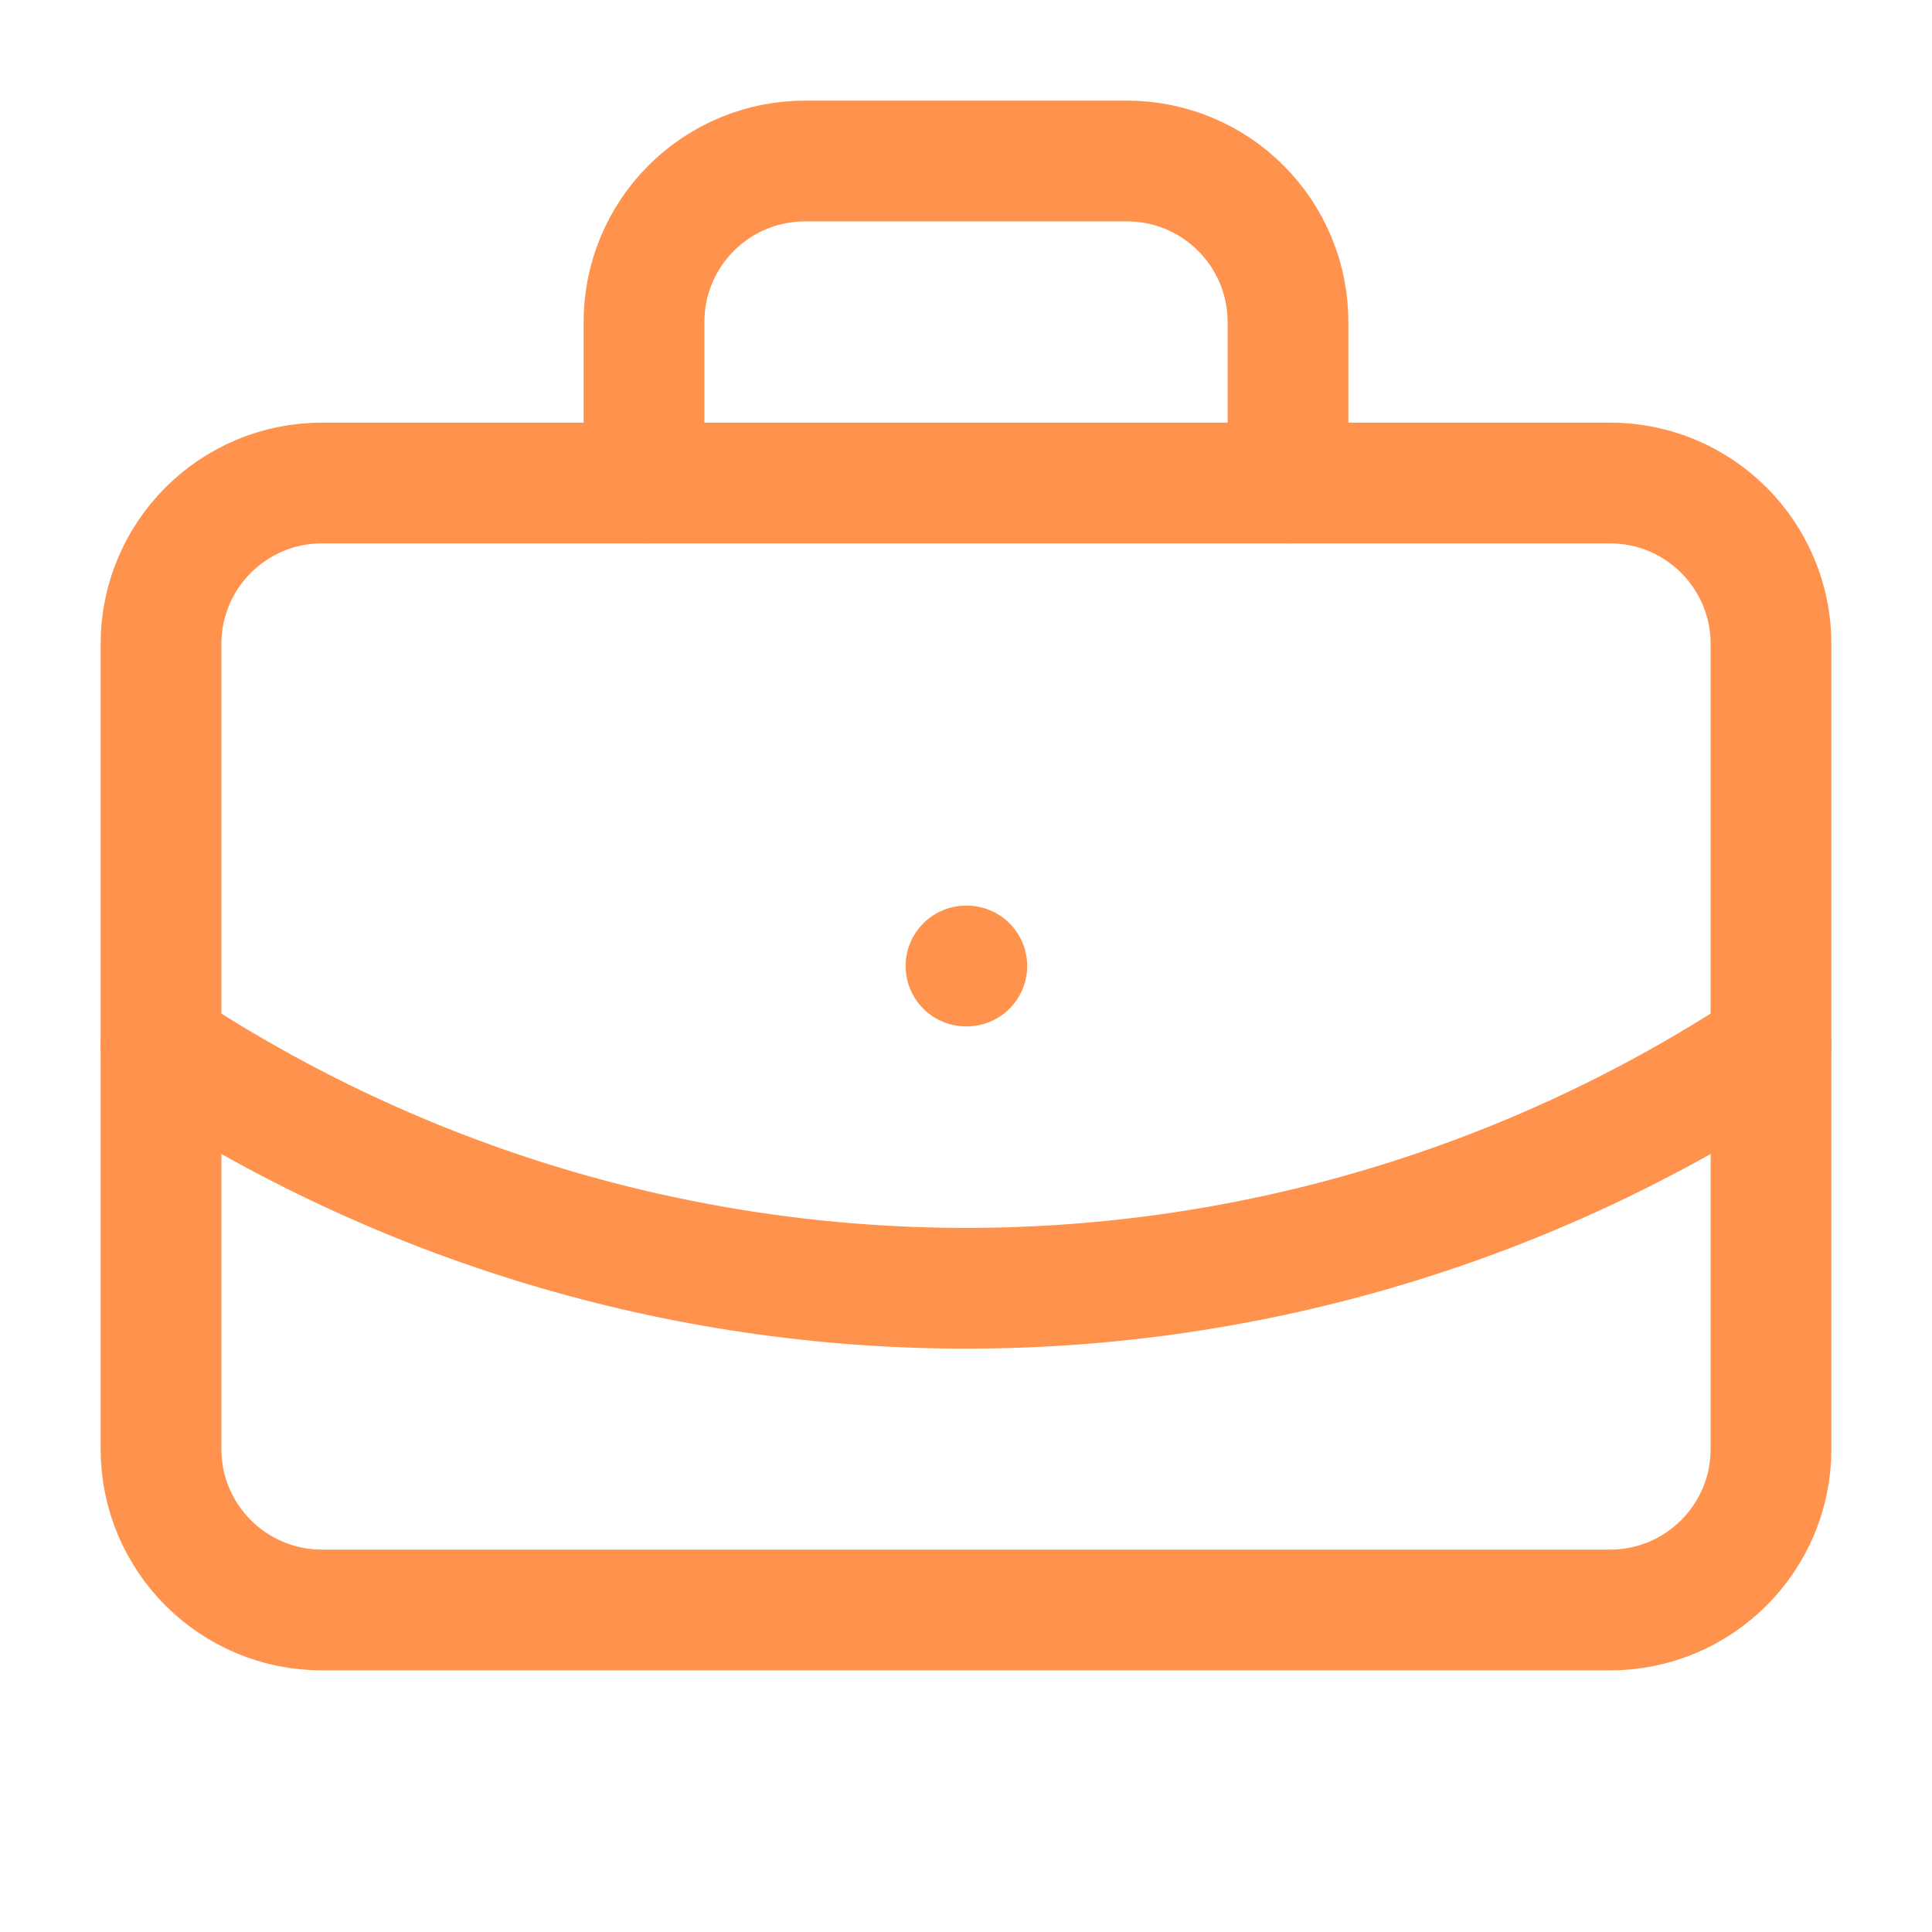
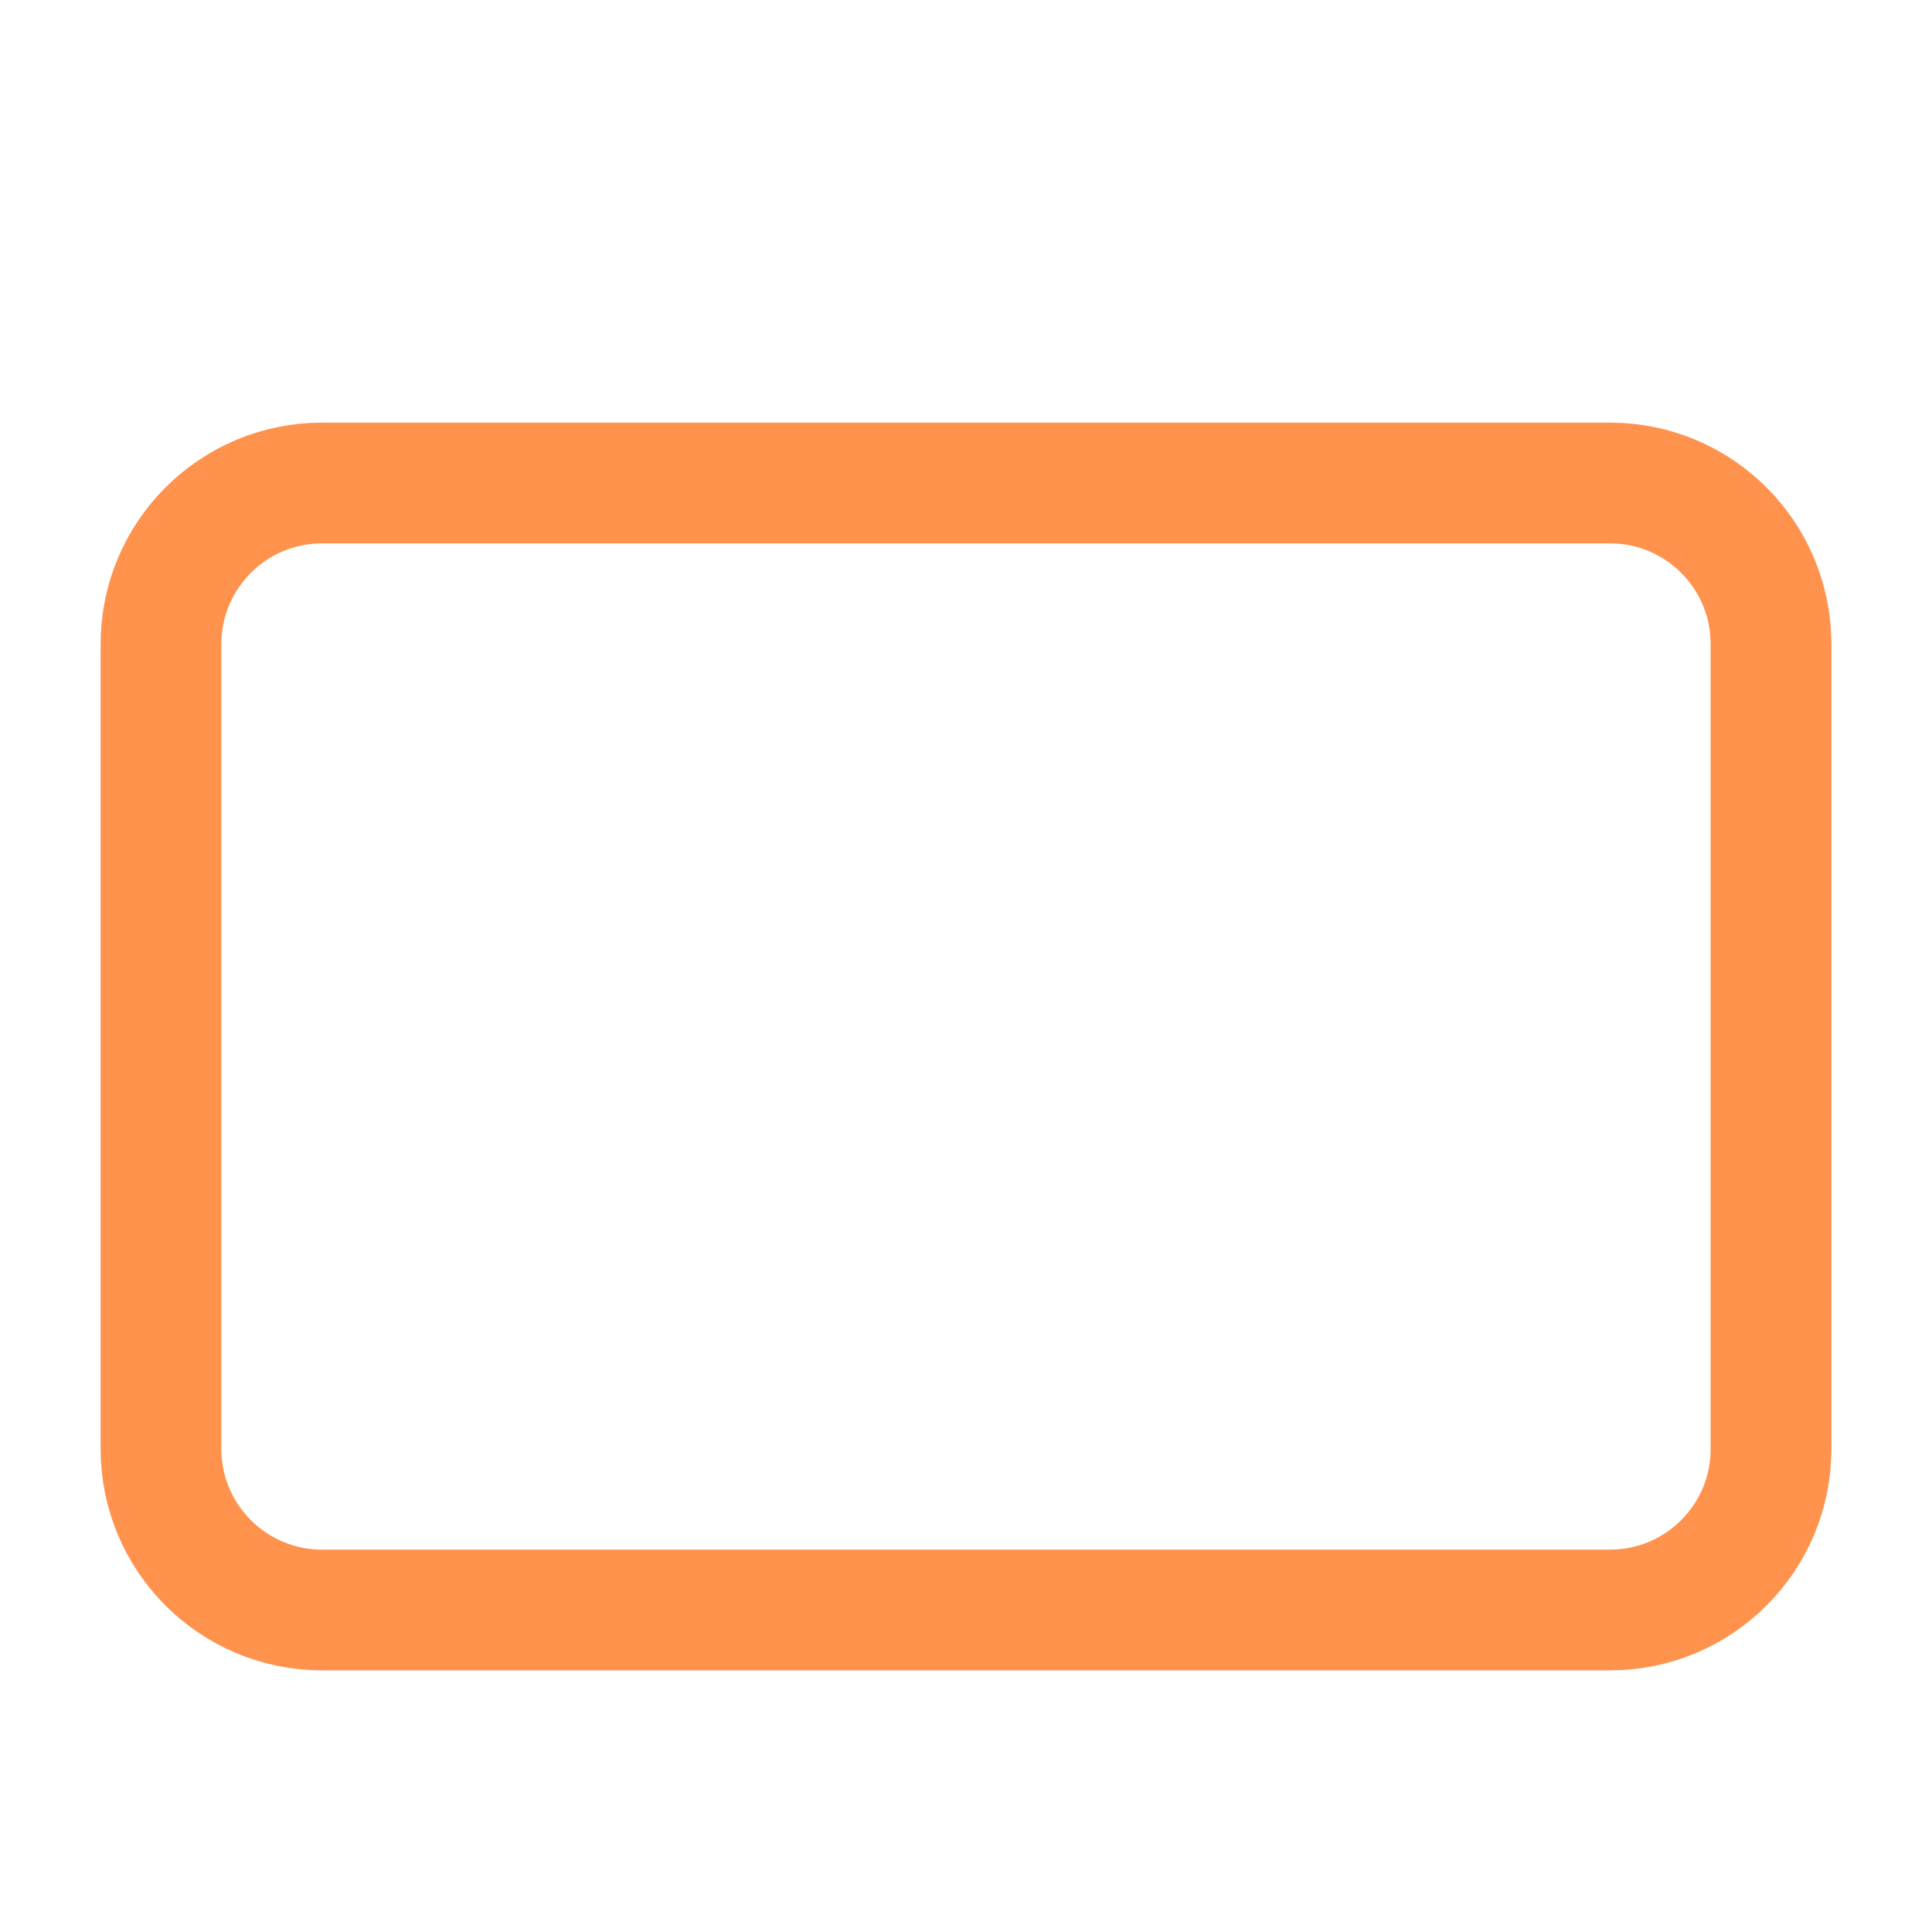
<svg xmlns="http://www.w3.org/2000/svg" width="48" height="48" viewBox="0 0 48 48" fill="none">
-   <path d="M24 24H24.02" stroke="#FF924D" stroke-width="3" stroke-linecap="round" stroke-linejoin="round" />
-   <path d="M32 12V8C32 6.939 31.579 5.922 30.828 5.172C30.078 4.421 29.061 4 28 4H20C18.939 4 17.922 4.421 17.172 5.172C16.421 5.922 16 6.939 16 8V12" stroke="#FF924D" stroke-width="3" stroke-linecap="round" stroke-linejoin="round" />
-   <path d="M44 26C38.066 29.918 31.111 32.007 24 32.007C16.889 32.007 9.934 29.918 4 26" stroke="#FF924D" stroke-width="3" stroke-linecap="round" stroke-linejoin="round" />
  <path d="M40 12H8C5.791 12 4 13.791 4 16V36C4 38.209 5.791 40 8 40H40C42.209 40 44 38.209 44 36V16C44 13.791 42.209 12 40 12Z" stroke="#FF924D" stroke-width="3" stroke-linecap="round" stroke-linejoin="round" />
</svg>